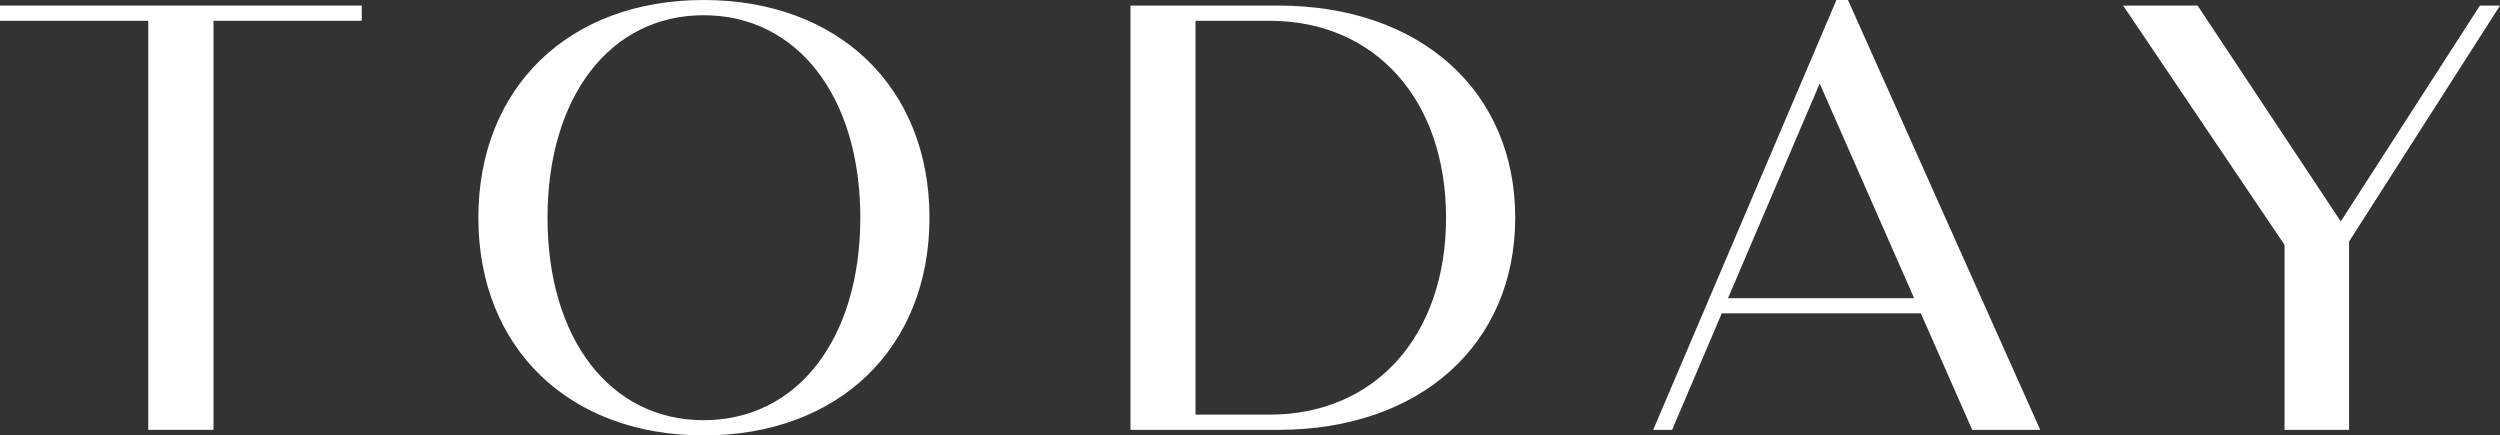
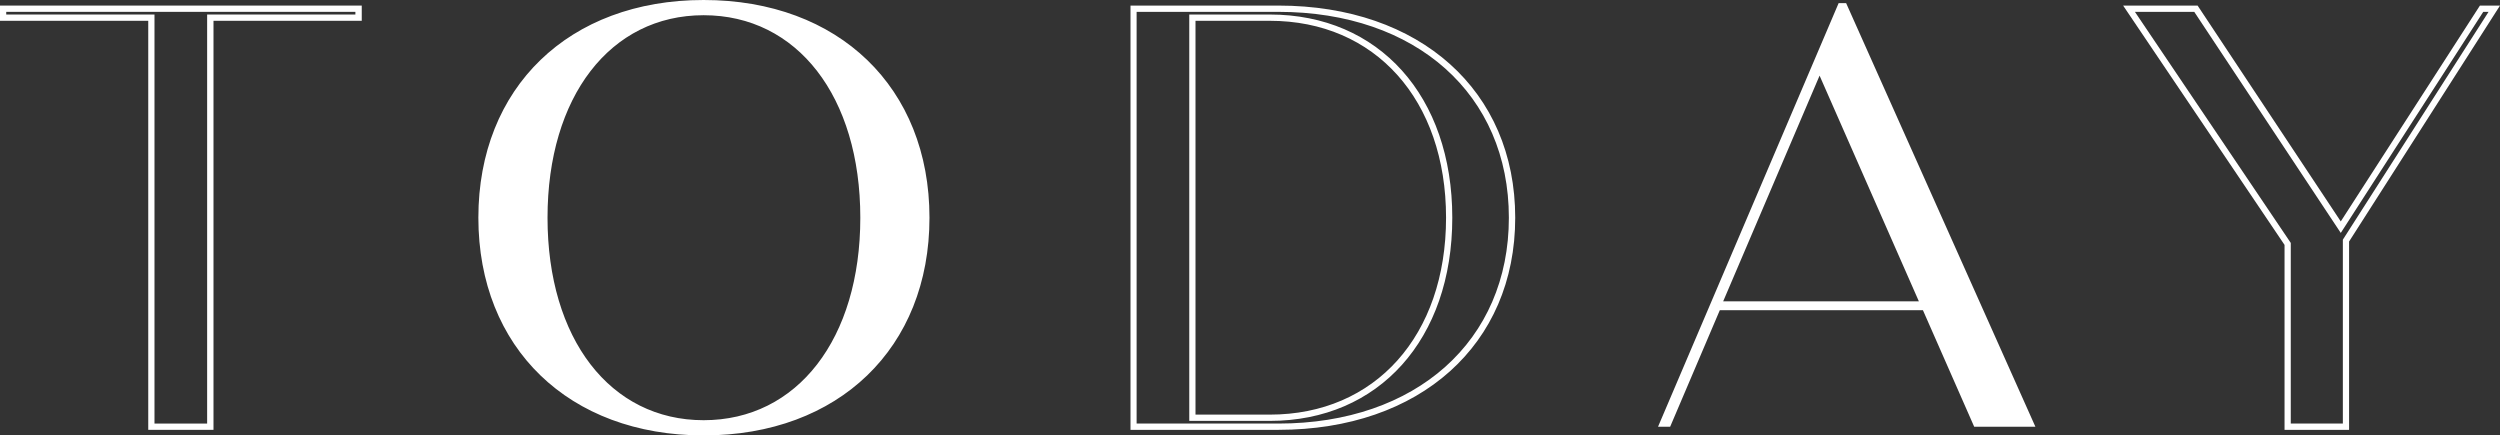
<svg xmlns="http://www.w3.org/2000/svg" width="1200" height="209" viewBox="0 0 1200 209" fill="none">
  <rect x="0" y="0" width="1200" height="209" fill="#333333" stroke="none" />
-   <path d="M172.086 8.476H100.924V204.818H72.658V8.476H1.496V4.182H172.086V8.476Z" fill="white" />
  <path d="M71.162 206.323V9.982H0V2.677H173.638V9.982H102.476V206.323H71.162ZM74.155 203.312H99.427V6.97H170.589V5.688H2.993V6.97H74.155V203.312Z" fill="white" />
  <path d="M337.742 207.494C273.785 207.494 231.11 166.285 231.11 104.5C231.11 42.715 273.785 1.506 337.742 1.506C401.977 1.506 444.652 42.715 444.652 104.5C444.652 166.285 401.977 207.494 337.742 207.494ZM337.742 203.201C383.743 203.201 414.447 163.609 414.447 104.5C414.447 45.391 383.687 5.799 337.742 5.799C291.742 5.799 261.315 45.391 261.315 104.5C261.26 163.609 291.742 203.201 337.742 203.201Z" fill="white" />
  <path d="M337.742 209C273.065 209 229.614 167.01 229.614 104.5C229.614 41.99 273.065 0 337.742 0C402.586 0 446.148 41.99 446.148 104.5C446.148 167.01 402.586 209 337.742 209ZM337.742 3.011C274.838 3.011 232.607 43.774 232.607 104.5C232.607 165.226 274.838 205.989 337.742 205.989C400.813 205.989 443.155 165.226 443.155 104.5C443.155 43.774 400.757 3.011 337.742 3.011ZM337.742 204.706C291.132 204.706 259.819 164.445 259.819 104.5C259.819 44.555 291.132 4.294 337.742 4.294C384.519 4.294 415.943 44.555 415.943 104.5C415.943 164.445 384.519 204.706 337.742 204.706ZM337.742 7.305C292.906 7.305 262.812 46.395 262.812 104.5C262.812 162.661 292.906 201.695 337.742 201.695C382.745 201.695 412.95 162.605 412.95 104.5C412.95 46.339 382.69 7.305 337.742 7.305Z" fill="white" />
-   <path d="M725.808 104.5C725.808 164.668 680.639 204.818 613.634 204.818H544.134V4.182H613.634C680.639 4.182 725.808 44.332 725.808 104.5ZM695.603 104.5C695.603 47.008 660.964 8.476 609.477 8.476H572.344V200.58H609.477C660.964 200.524 695.603 162.047 695.603 104.5Z" fill="white" />
  <path d="M613.634 206.323H542.638V2.677H613.634C681.637 2.677 727.305 43.607 727.305 104.5C727.305 165.393 681.581 206.323 613.634 206.323ZM545.575 203.312H613.578C679.752 203.312 724.256 163.609 724.256 104.5C724.256 45.391 679.808 5.688 613.578 5.688H545.575V203.312ZM609.477 202.03H570.848V6.97H609.477C661.906 6.97 697.1 46.172 697.1 104.5C697.1 162.828 661.851 202.03 609.477 202.03ZM573.841 199.018H609.477C660.133 199.018 694.107 161.044 694.107 104.5C694.107 47.956 660.078 9.982 609.477 9.982H573.841V199.018Z" fill="white" />
  <path d="M923 148.887H825.513L801.681 204.818H795.862L882.542 1.506H886.144L976.981 204.818H947.607L923 148.887ZM921.06 144.649L873.397 36.302L827.12 144.649H921.06Z" fill="white" />
-   <path d="M979.309 206.323H946.665L922.002 150.393H826.455L802.623 206.323H793.534L881.489 0H887.031L979.309 206.323ZM948.605 203.312H974.654L885.147 3.011H883.484L798.078 203.312H800.628L824.459 147.382H923.942L948.605 203.312ZM923.388 146.155H824.903L873.397 32.51L923.388 146.155ZM829.447 143.144H918.788L873.453 40.094L829.447 143.144Z" fill="white" />
-   <path d="M1126.07 115.485V204.818H1098.08V117.102L1021.93 4.182H1054.07L1123.57 109.073L1191.13 4.182H1197.23L1126.07 115.485Z" fill="white" />
  <path d="M1127.56 206.323H1096.58V117.549L1019.1 2.677H1054.85L1123.57 106.284L1190.36 2.677H1200L1127.56 115.931V206.323ZM1099.57 203.312H1124.57V115.039L1194.51 5.688H1191.96L1123.57 111.805L1053.24 5.688H1024.76L1099.57 116.601V203.312Z" fill="white" />
</svg>